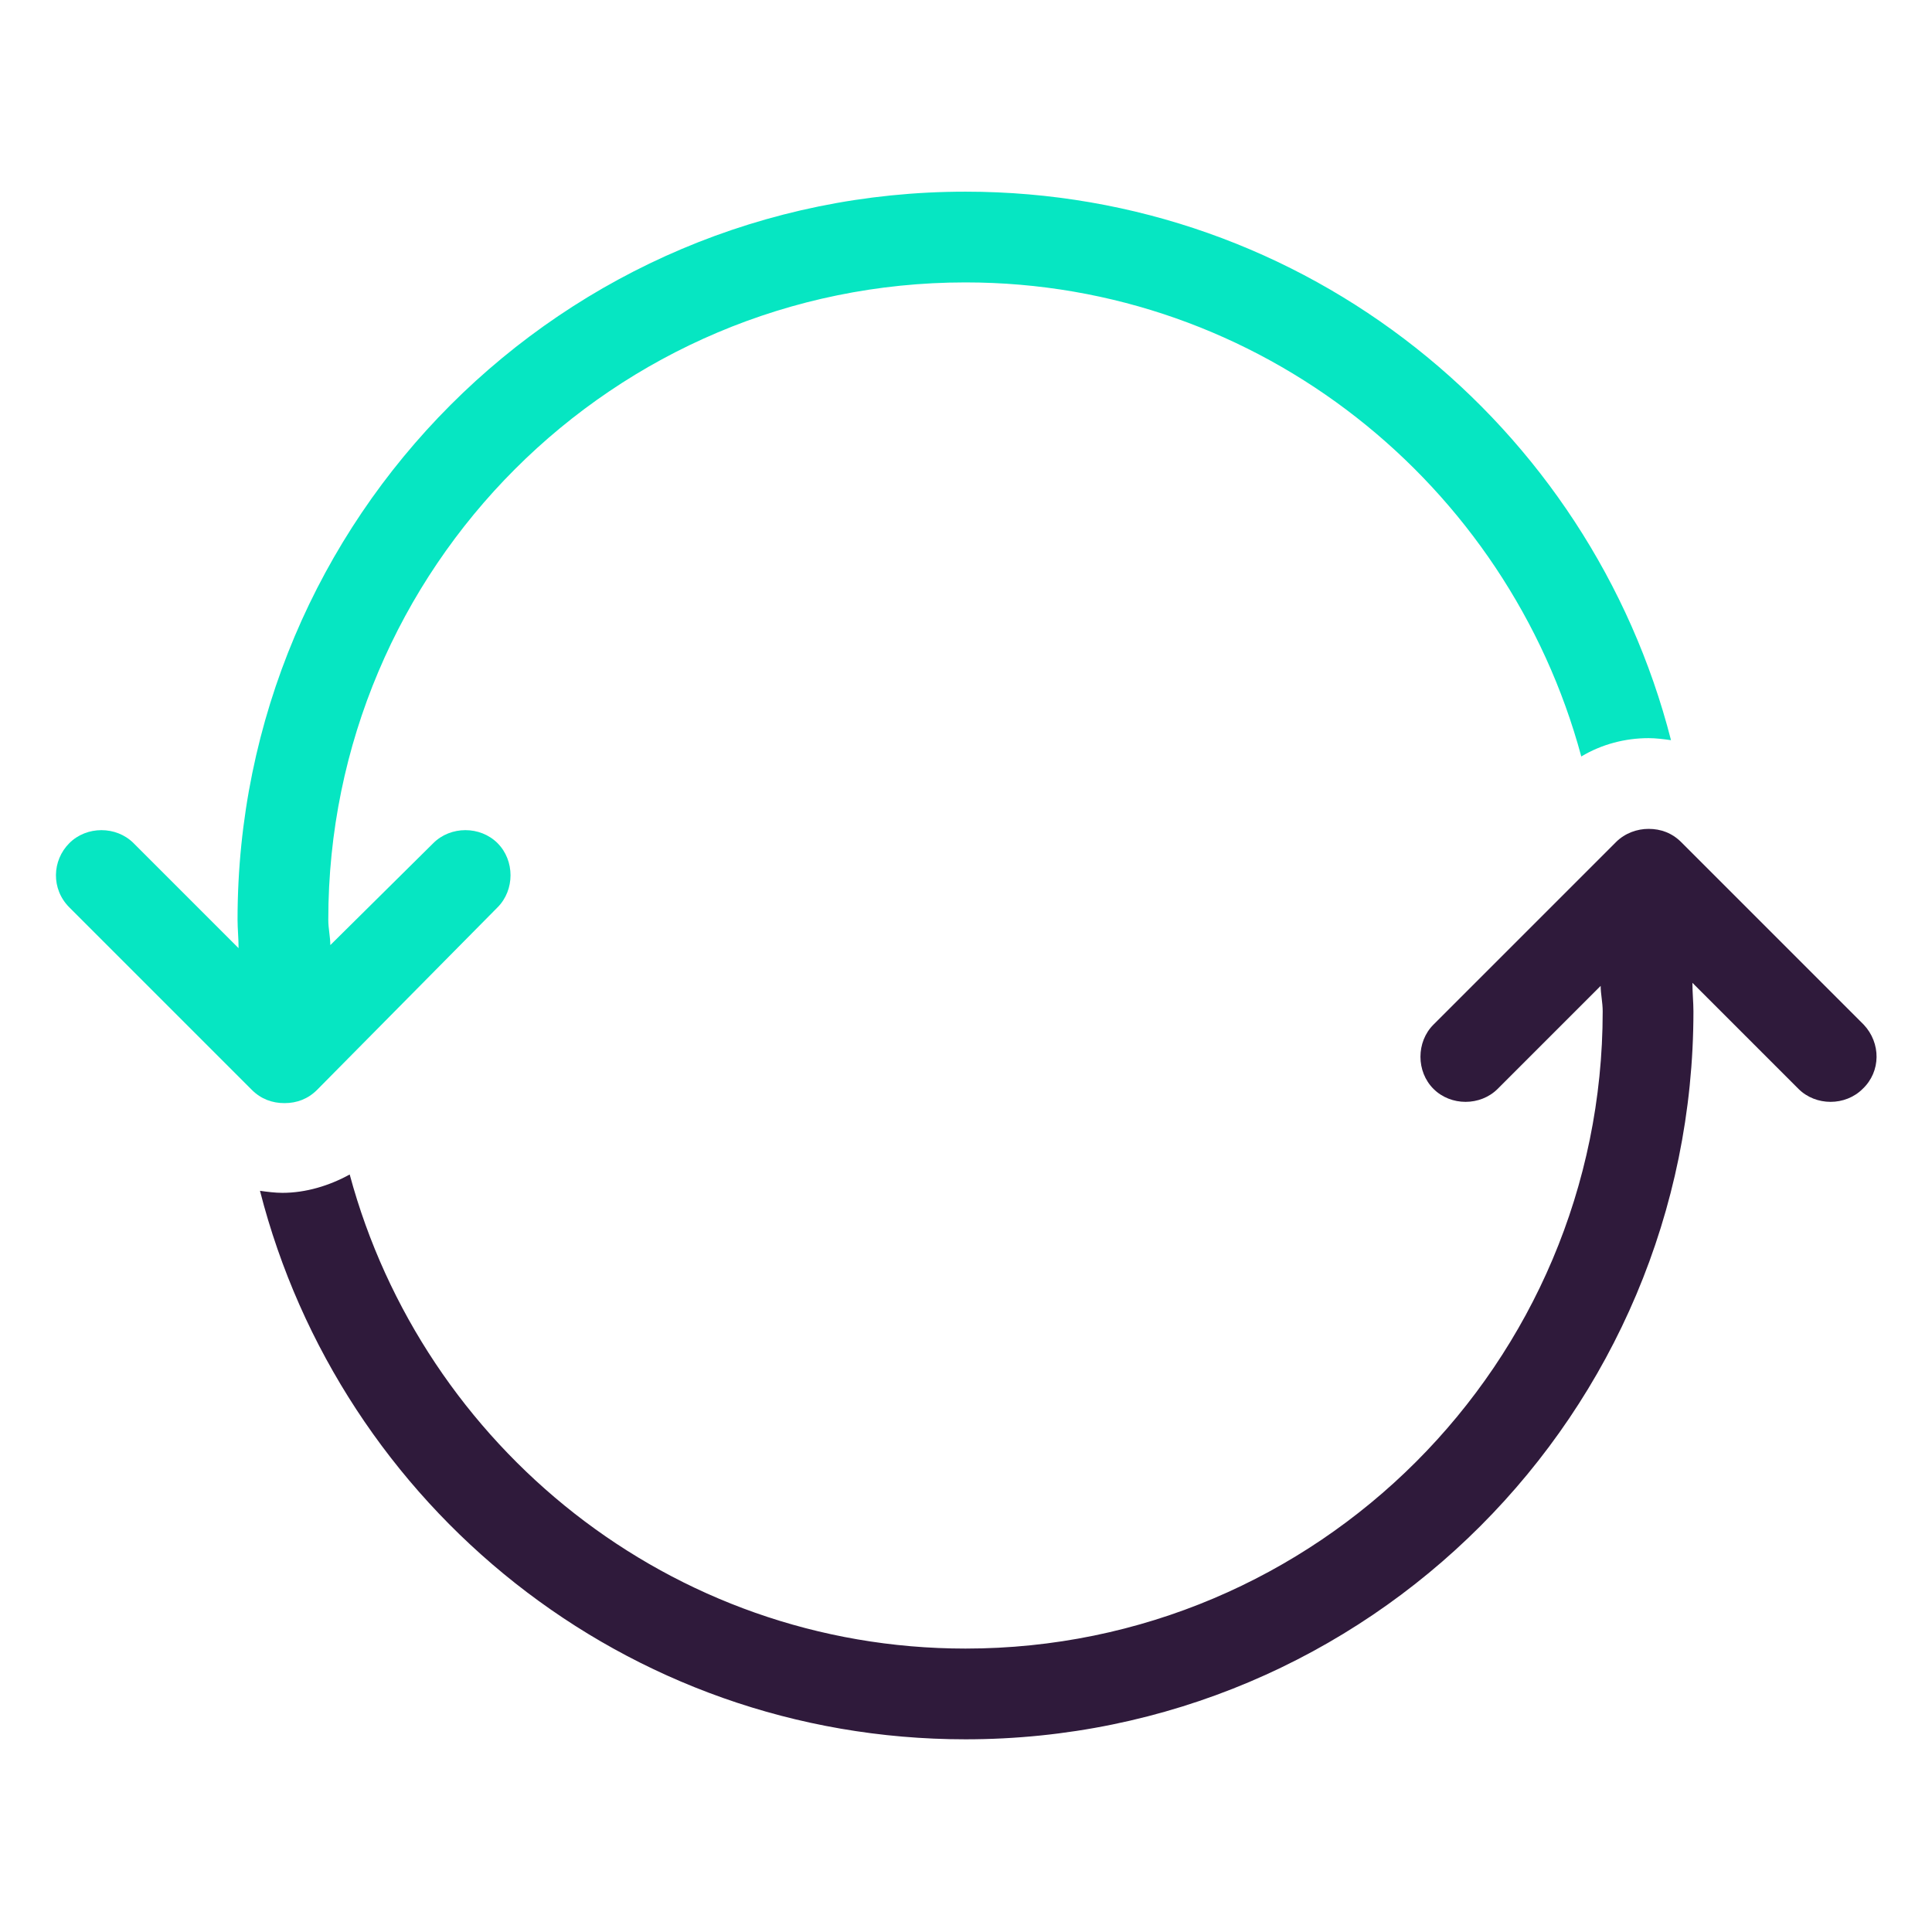
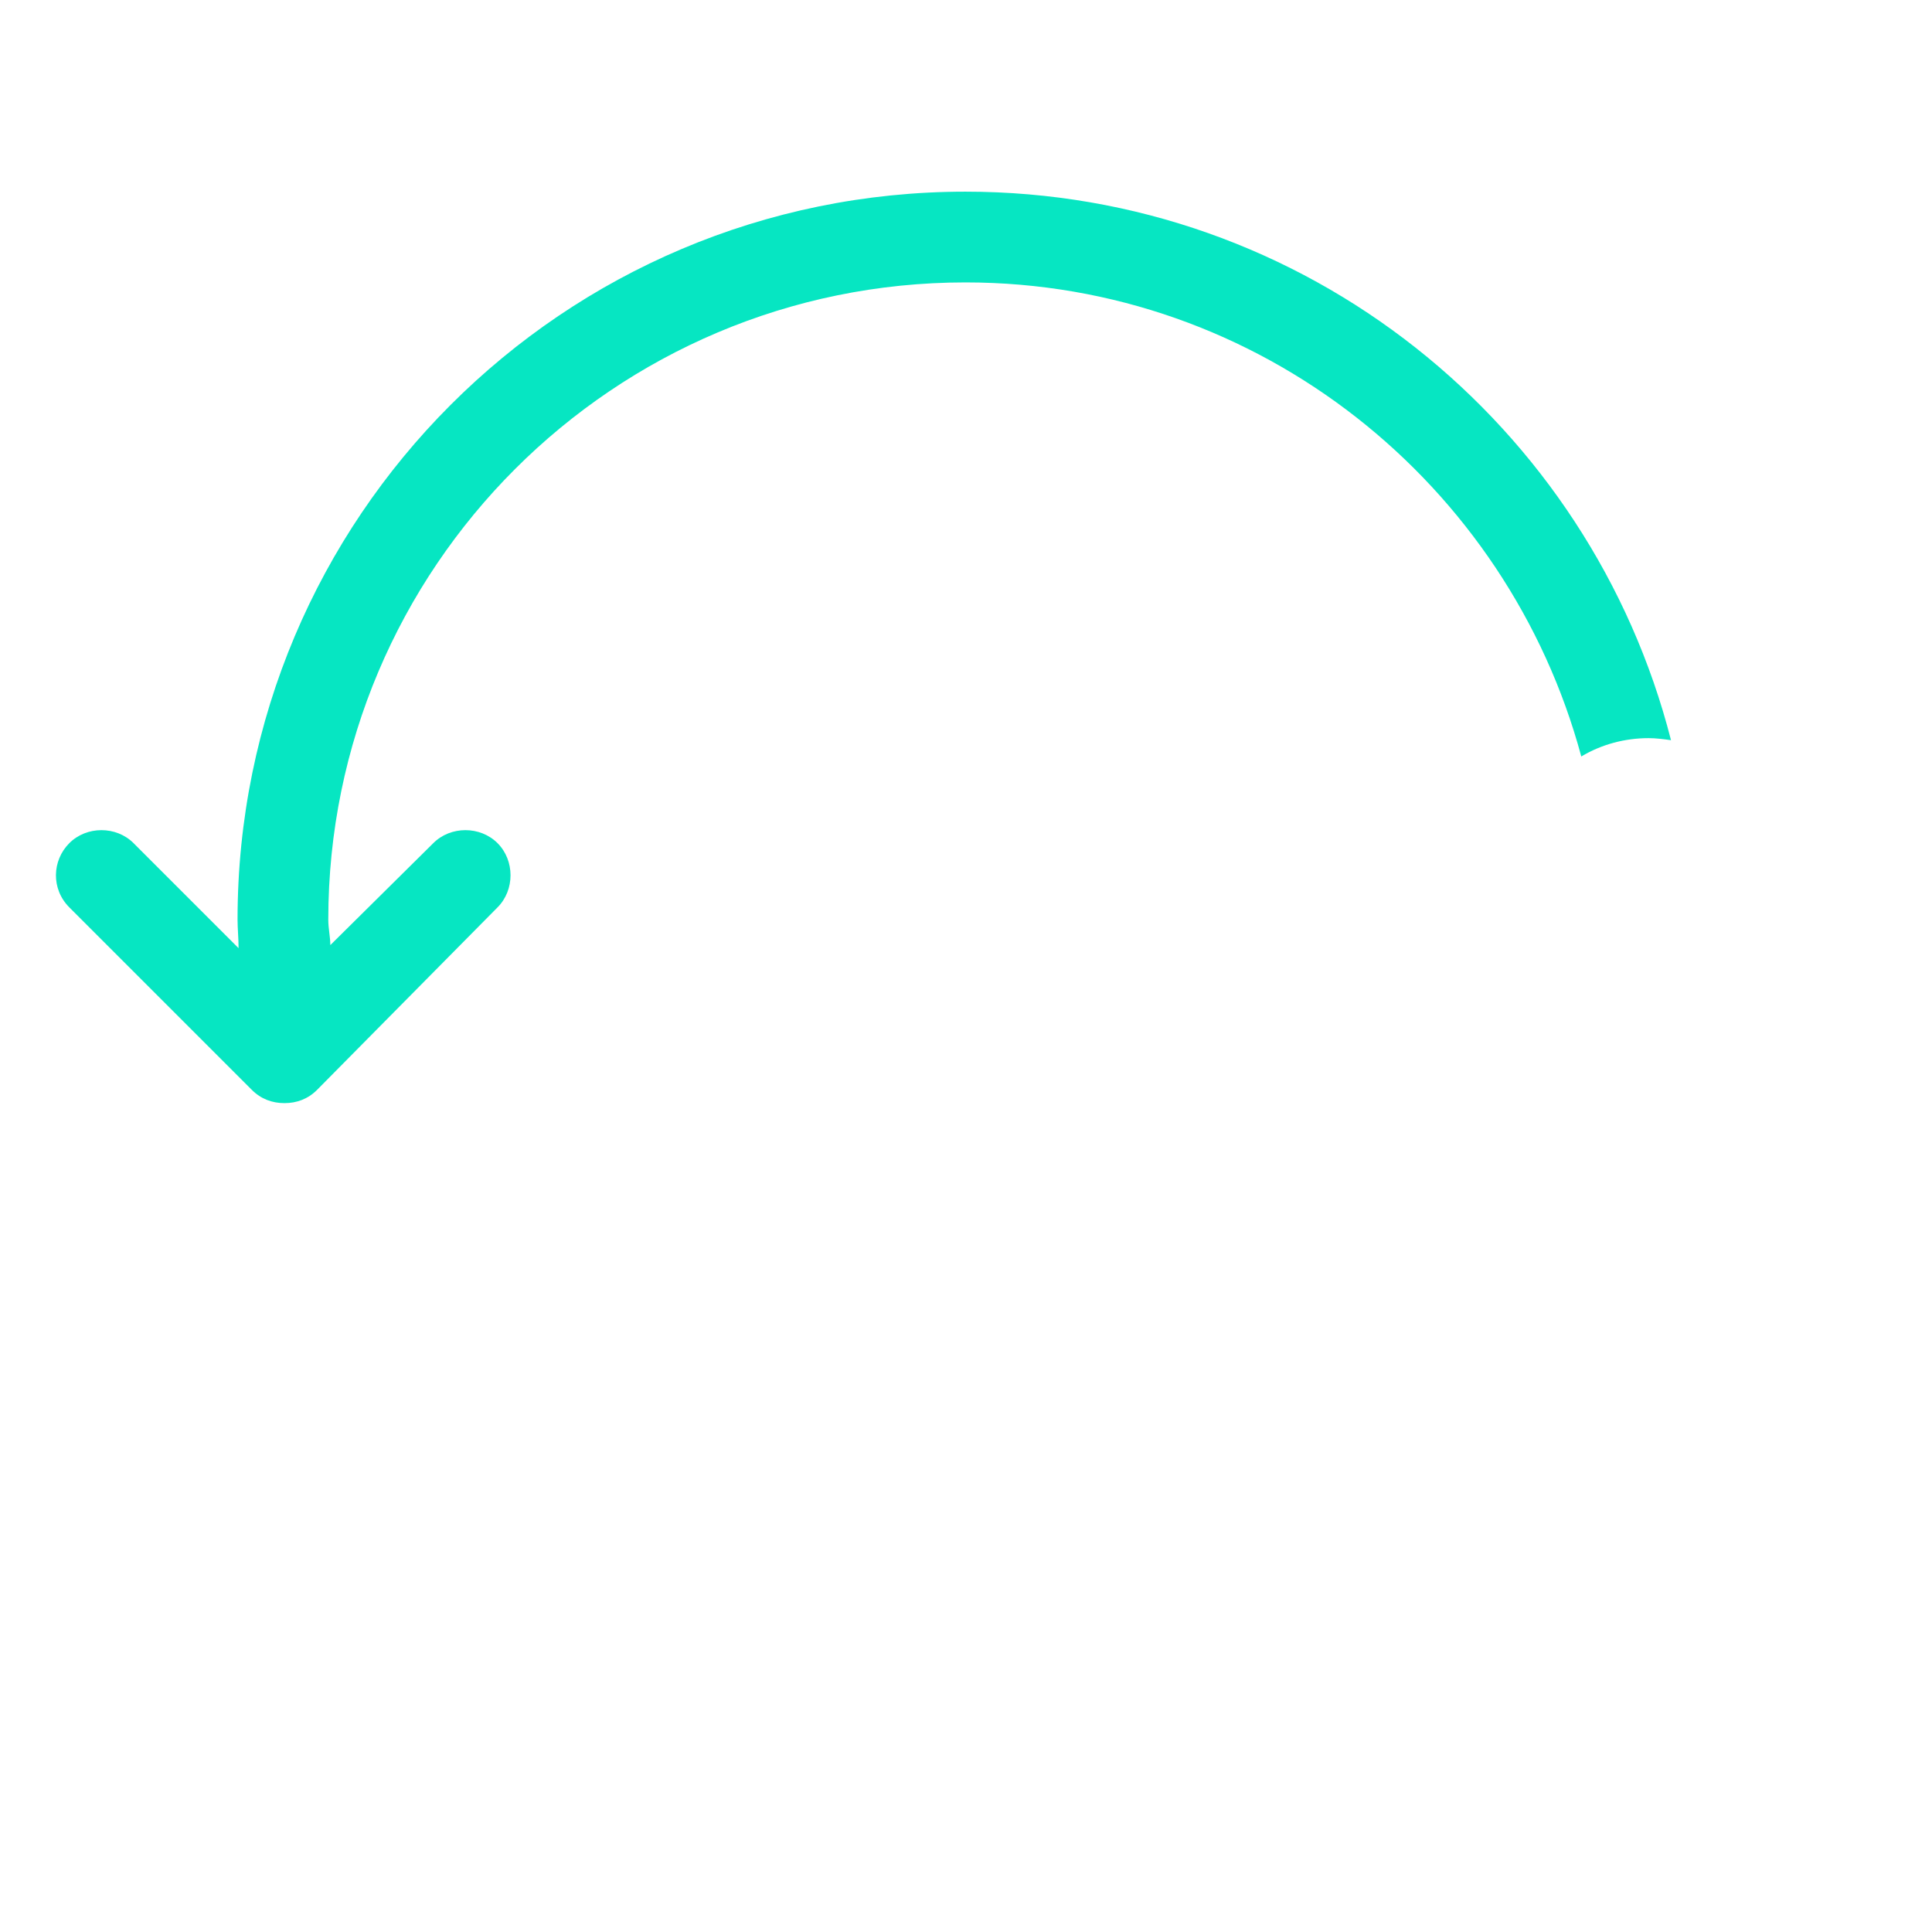
<svg xmlns="http://www.w3.org/2000/svg" version="1.1" id="Layer_1" x="0px" y="0px" viewBox="0 0 189.5 189.5" style="enable-background:new 0 0 189.5 189.5;" xml:space="preserve">
  <style type="text/css">
	.st0{fill:#06E6C2;}
	.st1{fill:#2F1A3B;}
</style>
  <g>
    <g>
      <g>
        <path class="st0" d="M94.7,18.8c-39.5,0-71.4,32-71.4,71.4c0,0.9,0.1,1.8,0.1,2.8L13.1,82.7c-1.7-1.7-4.6-1.7-6.3,0     S5,87.2,6.8,89l17.9,17.9c0.9,0.9,2,1.3,3.2,1.3s2.3-0.4,3.2-1.3L48.8,89c1.7-1.7,1.7-4.6,0-6.3c-1.7-1.7-4.6-1.7-6.3,0     L32.4,92.7c0-0.8-0.2-1.6-0.2-2.5c0-34.5,28-62.5,62.5-62.5c28.9,0,53.2,19.8,60.4,46.5c2-1.2,4.3-1.8,6.6-1.8     c0.7,0,1.5,0.1,2.2,0.2C156,41.7,128.1,18.8,94.7,18.8z" />
      </g>
    </g>
    <g>
      <g>
-         <path class="st1" d="M182.8,100.5l-17.9-17.9c-0.9-0.9-2-1.3-3.2-1.3c-1.1,0-2.3,0.4-3.2,1.3l-17.9,17.9c-1.7,1.7-1.7,4.6,0,6.3     c1.7,1.7,4.6,1.7,6.3,0l10.1-10.1c0,0.8,0.2,1.6,0.2,2.5c0,34.5-28,62.5-62.5,62.5c-28.9,0-53.2-19.8-60.4-46.5     c-2,1.1-4.3,1.8-6.6,1.8c-0.7,0-1.5-0.1-2.2-0.2c7.9,30.9,35.8,53.8,69.2,53.8c39.5,0,71.4-32,71.4-71.4c0-0.9-0.1-1.8-0.1-2.8     l10.4,10.4c1.7,1.7,4.6,1.7,6.3,0C184.5,105.1,184.5,102.3,182.8,100.5z" />
-       </g>
+         </g>
    </g>
  </g>
</svg>